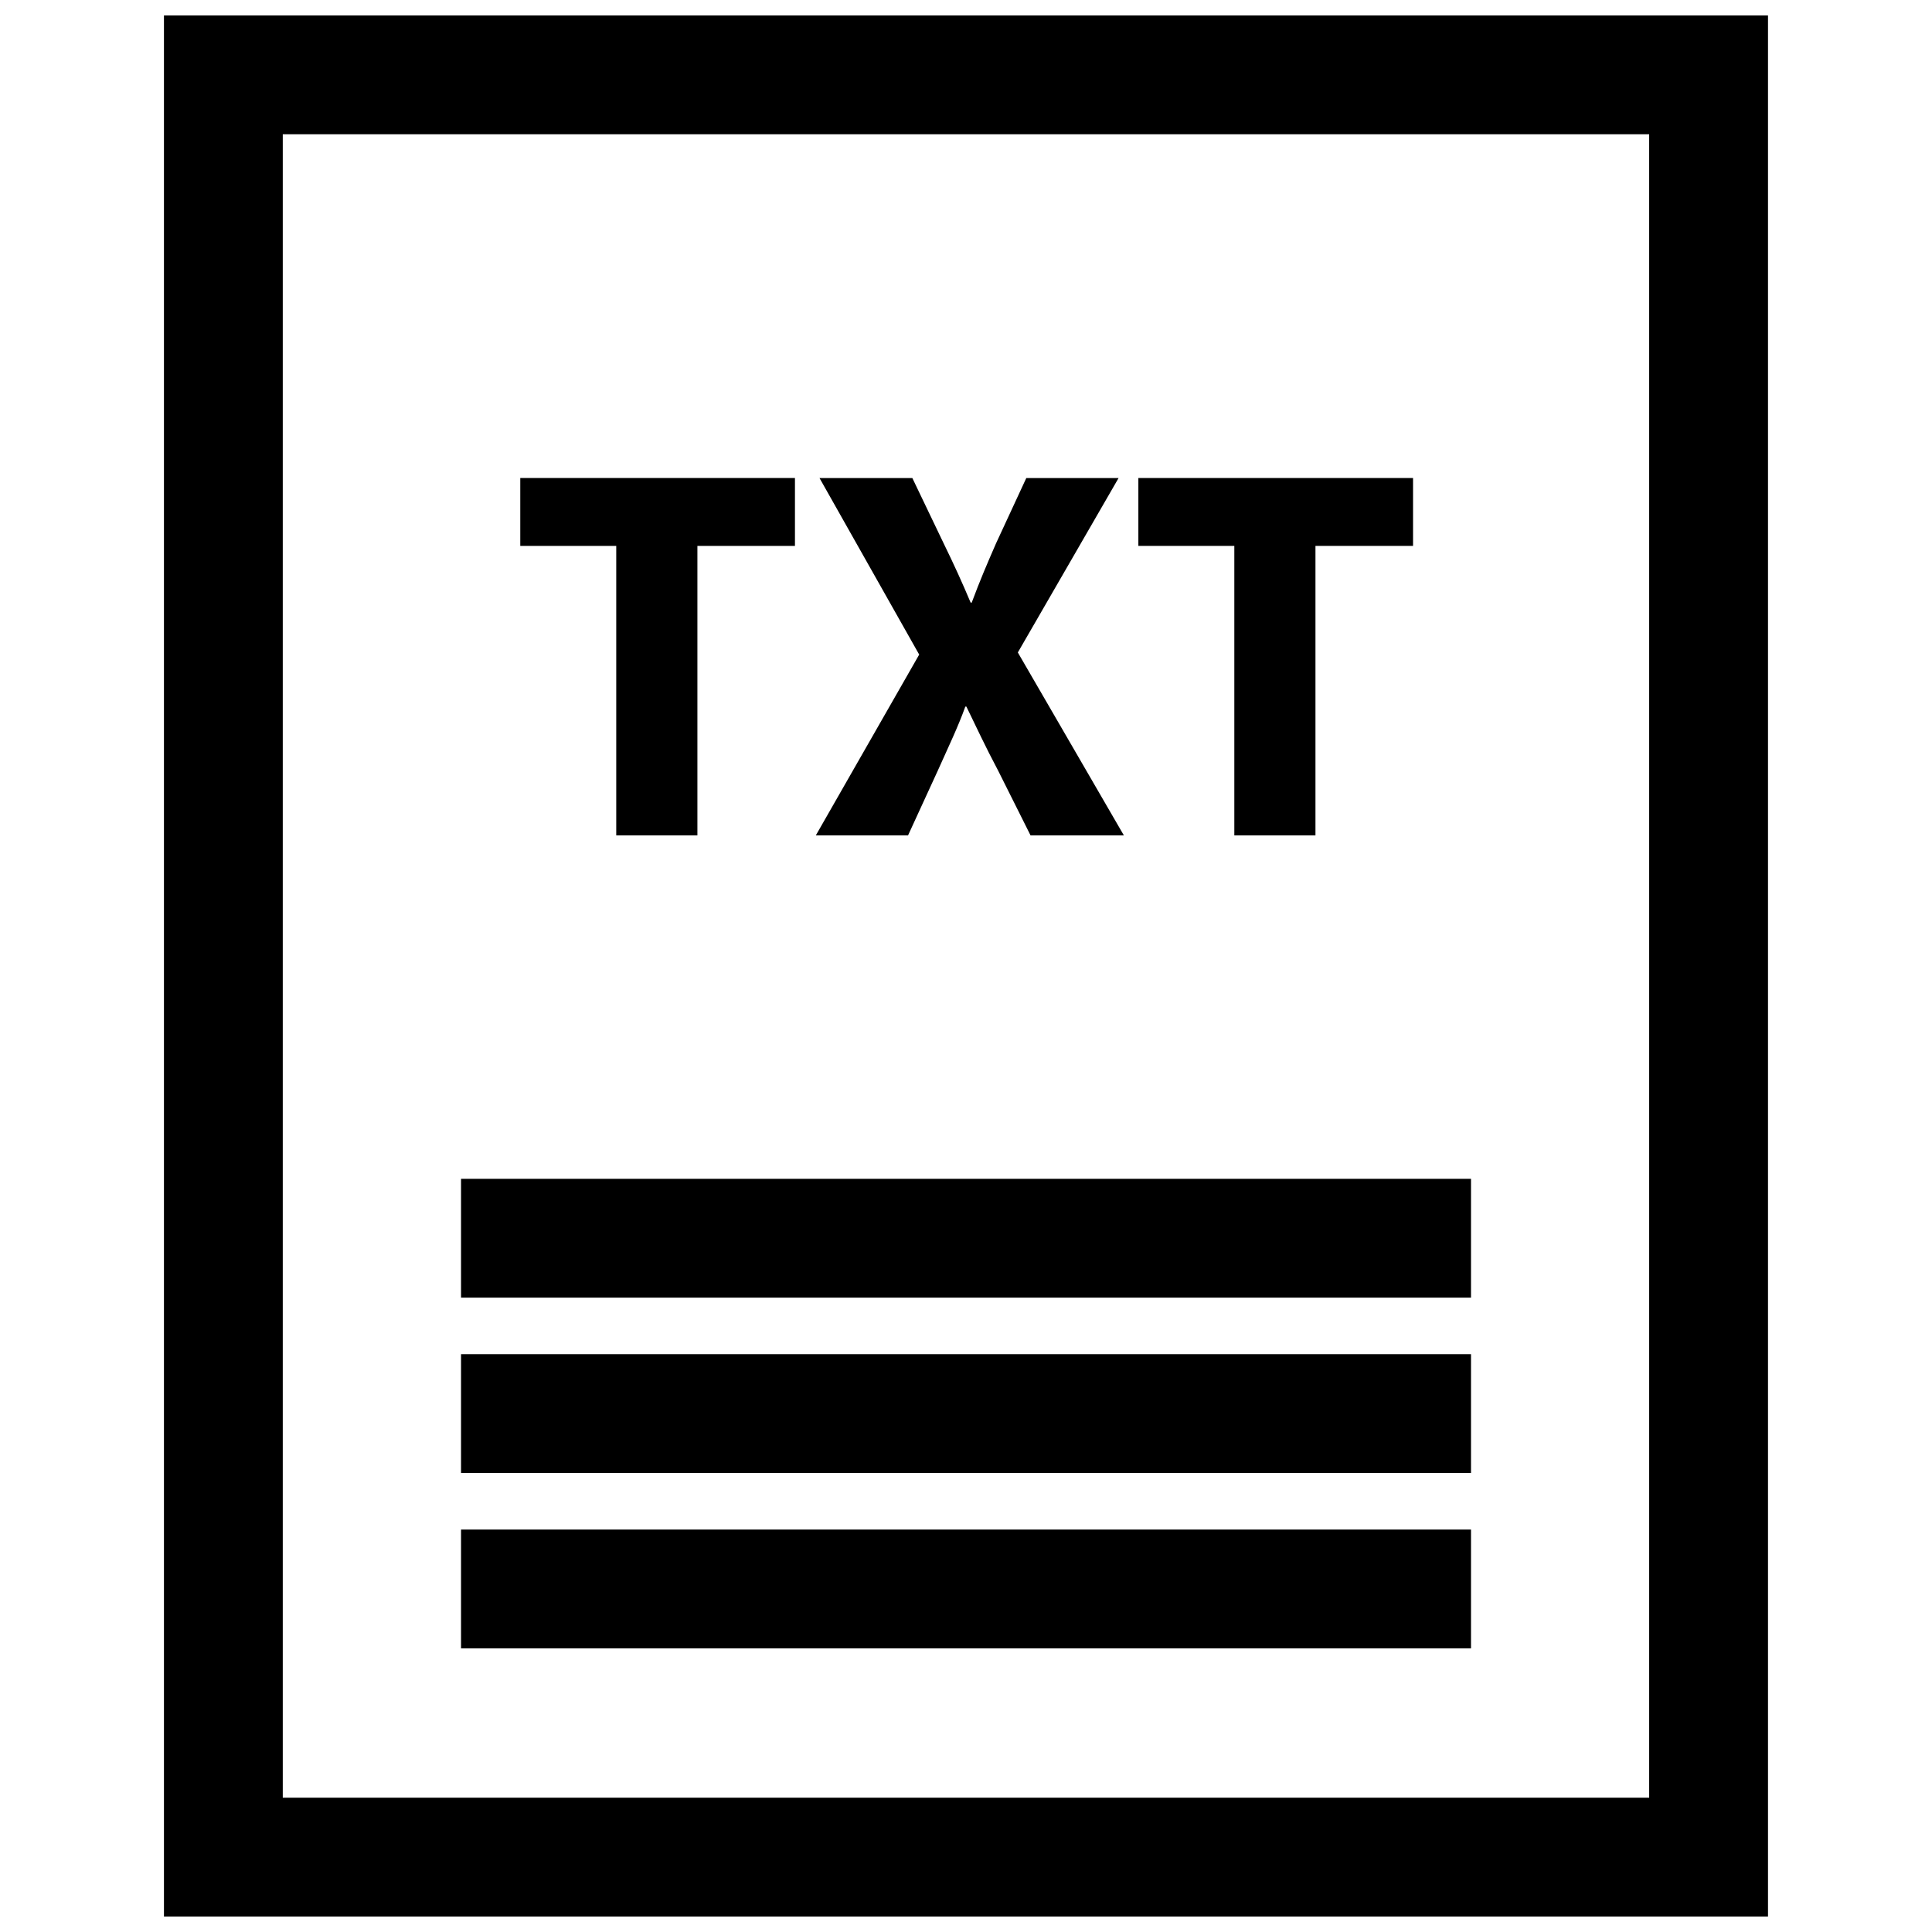
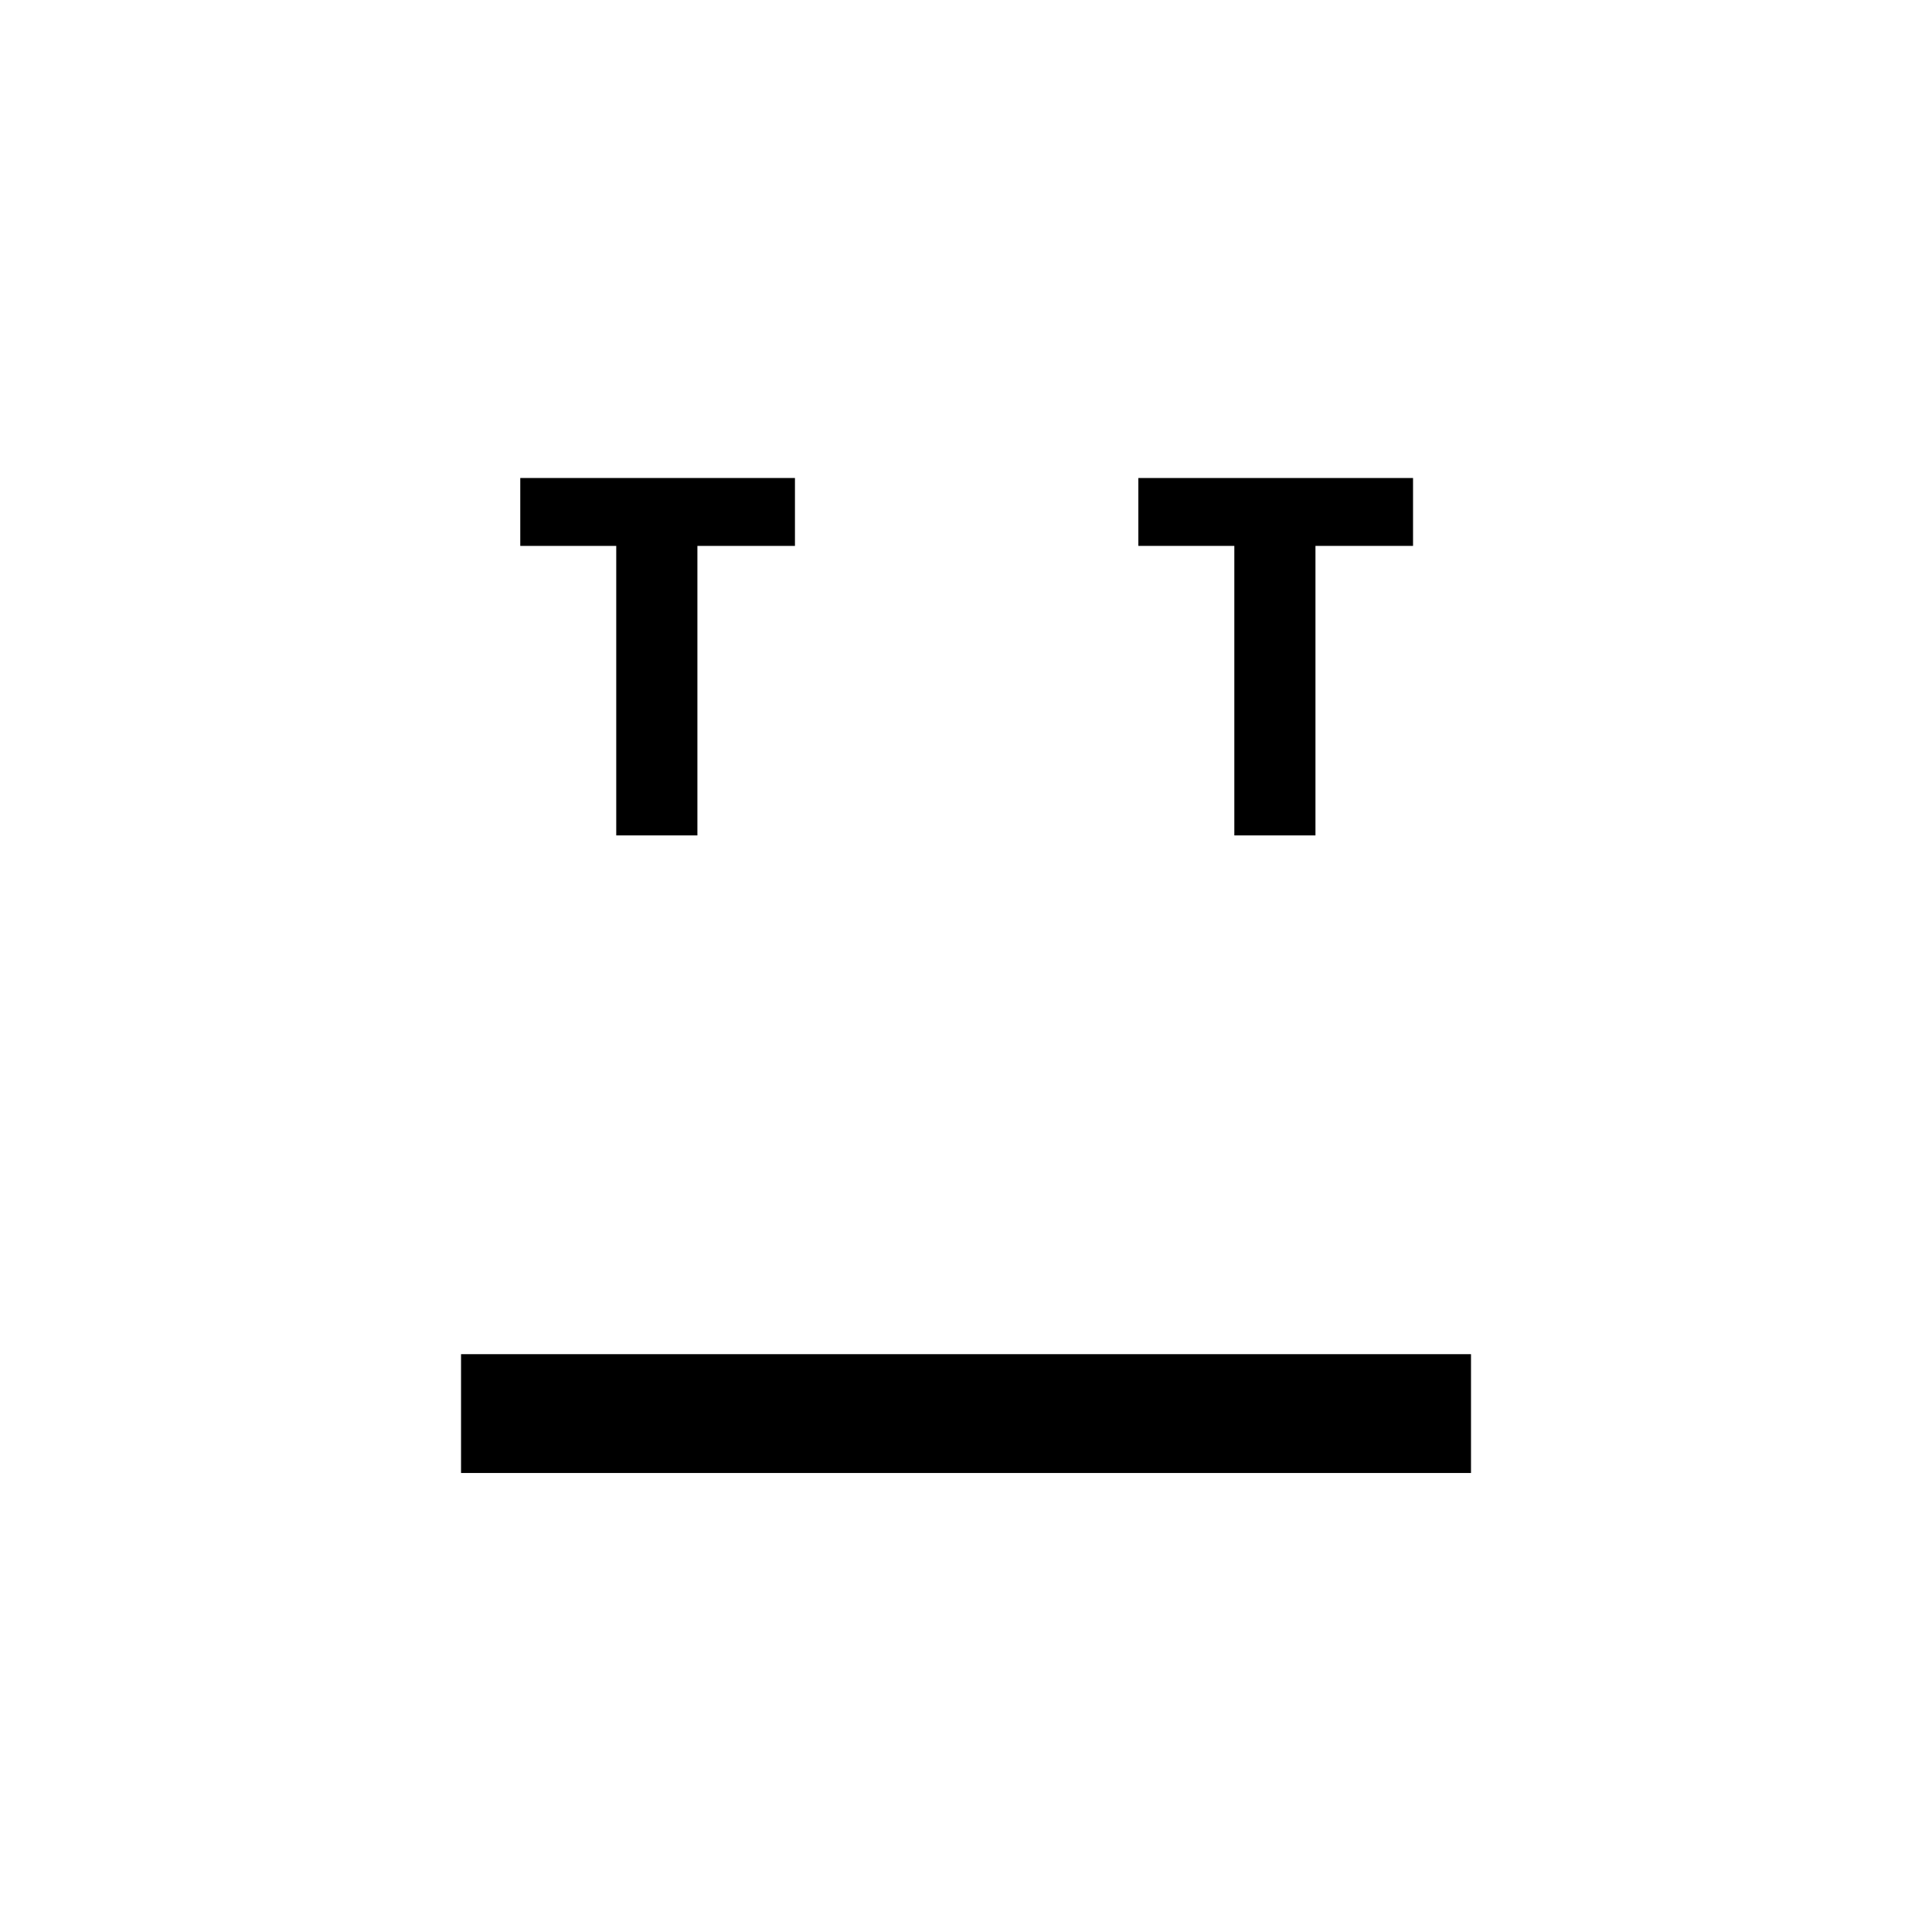
<svg xmlns="http://www.w3.org/2000/svg" width="800px" height="800px" version="1.1" viewBox="144 144 512 512">
  <defs>
    <clipPath id="a">
      <path d="m187 148.09h426v503.81h-426z" />
    </clipPath>
  </defs>
  <path d="m307.31 365.39h21.508v-76.723h25.852v-17.988h-72.793v17.988h25.434z" />
-   <path d="m384.64 365.39 7.871-17.137c2.953-6.606 5.344-11.523 7.312-17.004h0.277c2.676 5.481 4.922 10.398 8.43 17.004l8.574 17.137h24.734l-28.102-48.477 26.695-46.223-24.453-0.004-8.004 17.277c-2.394 5.481-4.211 9.707-6.465 15.742h-0.277c-2.25-5.344-4.359-9.973-7.172-15.742l-8.281-17.277h-24.602l26.418 46.785-27.395 47.918z" />
  <path d="m471.11 365.39h21.5v-76.723h25.859v-17.988h-72.793v17.988h25.434z" />
  <g clip-path="url(#a)">
-     <path d="m187.45 651.9h425.09v-503.81h-425.09zm31.488-472.32h362.11v440.83h-362.11z" />
-   </g>
-   <path d="m266.18 456.4h267.65v31.488h-267.65z" />
+     </g>
  <path d="m266.18 502.87h267.65v31.488h-267.65z" />
-   <path d="m266.18 549.35h267.65v31.488h-267.65z" />
</svg>